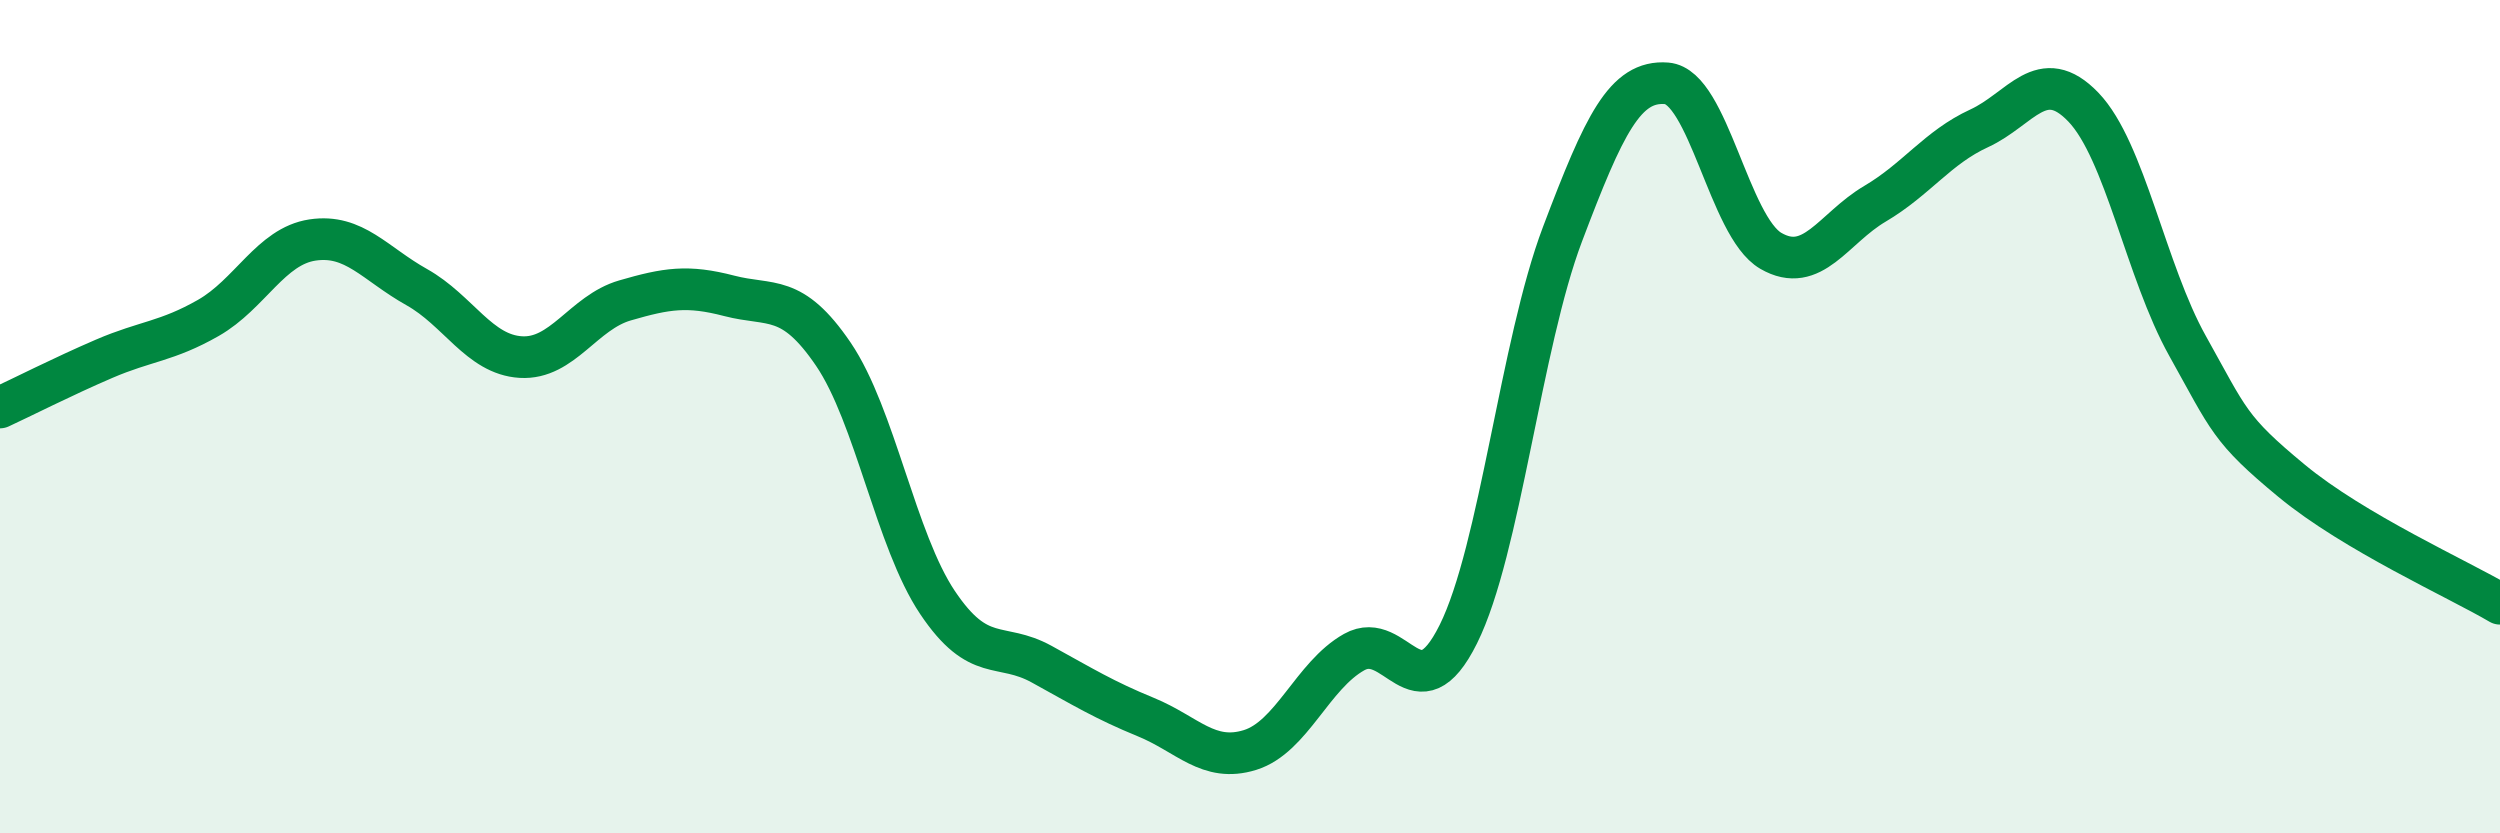
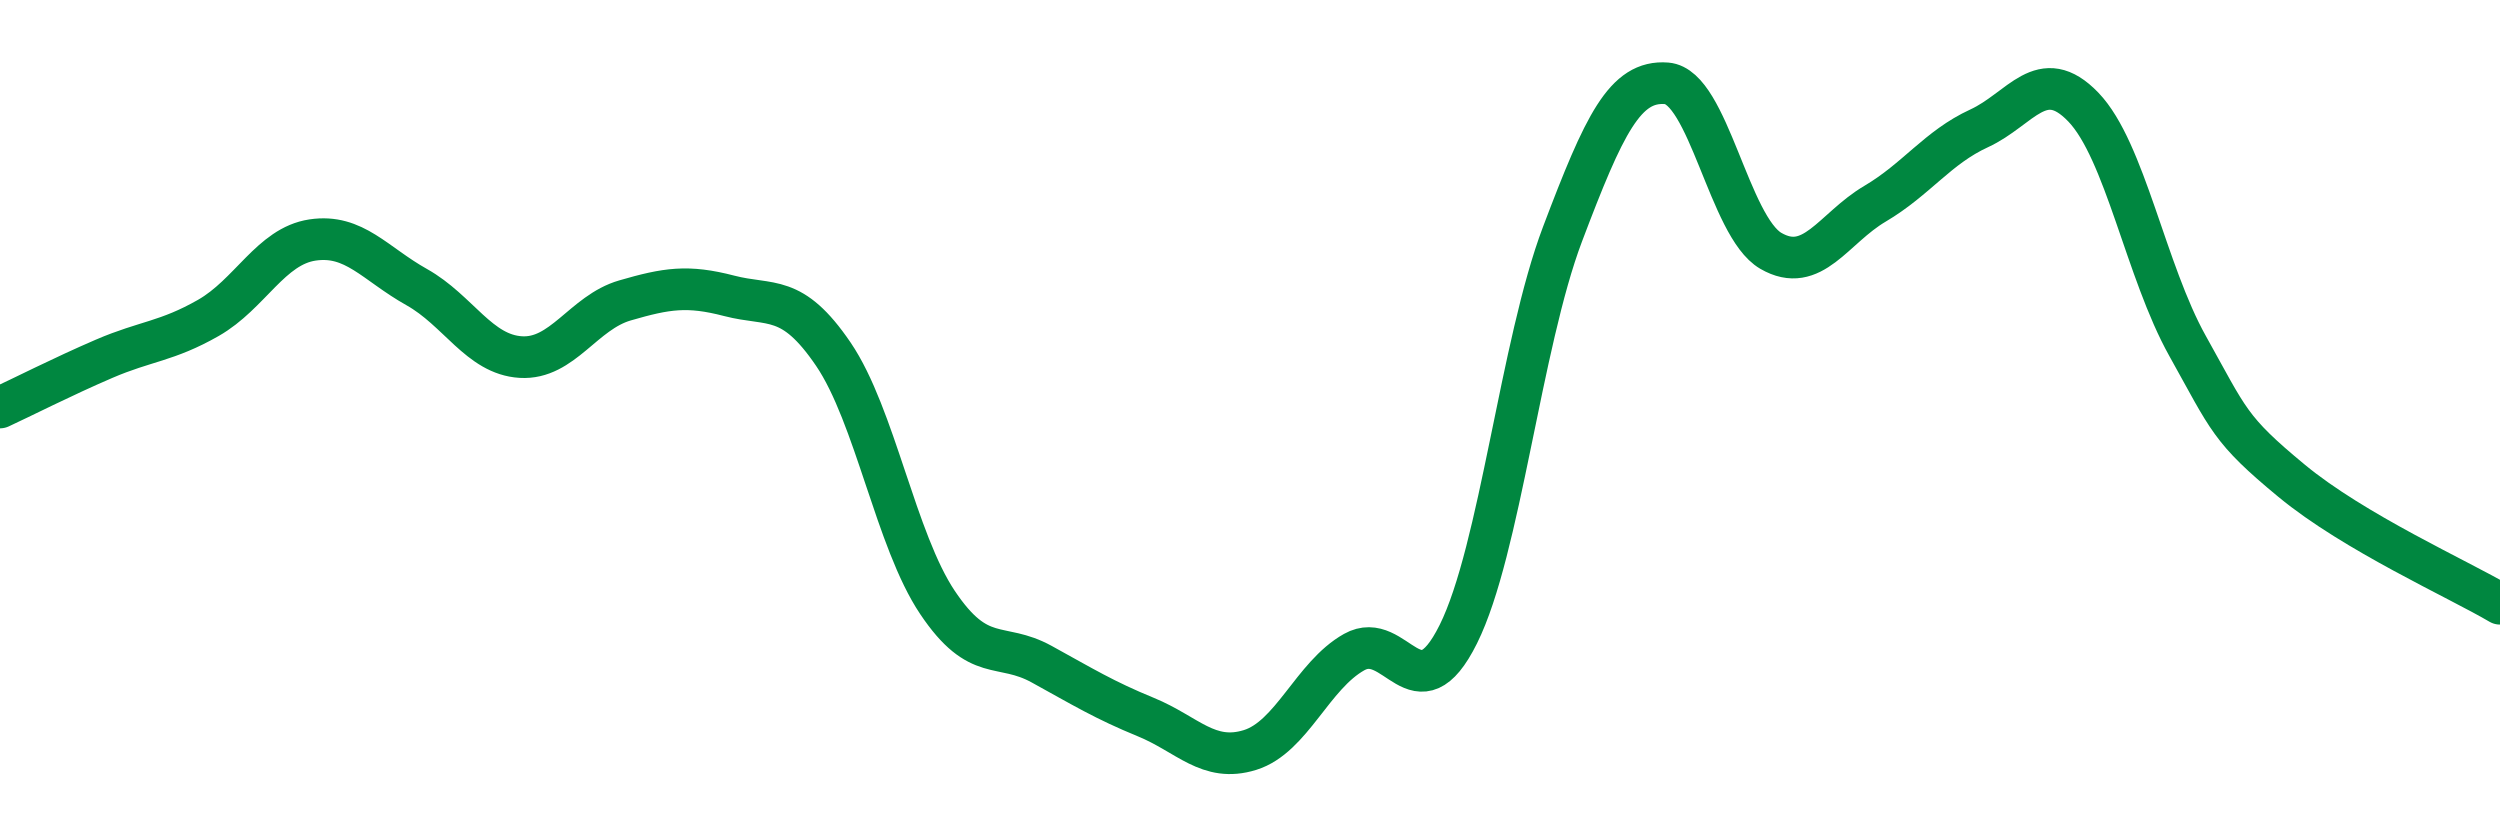
<svg xmlns="http://www.w3.org/2000/svg" width="60" height="20" viewBox="0 0 60 20">
-   <path d="M 0,9.78 C 0.5,9.55 1.5,9.04 2.5,8.61 C 3.5,8.18 4,8.2 5,7.63 C 6,7.06 6.5,5.91 7.5,5.76 C 8.5,5.61 9,6.33 10,6.89 C 11,7.45 11.5,8.51 12.5,8.57 C 13.5,8.63 14,7.5 15,7.21 C 16,6.92 16.5,6.84 17.5,7.1 C 18.5,7.36 19,7.03 20,8.5 C 21,9.97 21.5,12.97 22.5,14.46 C 23.5,15.95 24,15.39 25,15.94 C 26,16.49 26.5,16.8 27.5,17.21 C 28.5,17.62 29,18.31 30,18 C 31,17.69 31.5,16.21 32.5,15.65 C 33.5,15.09 34,17.23 35,15.22 C 36,13.21 36.5,8.26 37.5,5.62 C 38.5,2.98 39,1.92 40,2 C 41,2.08 41.5,5.44 42.5,6.02 C 43.5,6.6 44,5.48 45,4.89 C 46,4.3 46.5,3.54 47.5,3.08 C 48.5,2.62 49,1.53 50,2.57 C 51,3.61 51.5,6.51 52.5,8.3 C 53.5,10.09 53.5,10.3 55,11.54 C 56.5,12.78 59,13.9 60,14.49L60 20L0 20Z" fill="#008740" opacity="0.1" stroke-linecap="round" stroke-linejoin="round" />
  <path d="M 0,9.78 C 0.5,9.55 1.5,9.04 2.5,8.61 C 3.5,8.18 4,8.2 5,7.63 C 6,7.06 6.5,5.91 7.5,5.76 C 8.5,5.61 9,6.33 10,6.89 C 11,7.45 11.5,8.51 12.5,8.57 C 13.5,8.63 14,7.5 15,7.21 C 16,6.92 16.5,6.84 17.5,7.1 C 18.5,7.36 19,7.03 20,8.5 C 21,9.97 21.5,12.97 22.5,14.46 C 23.5,15.95 24,15.39 25,15.94 C 26,16.49 26.5,16.8 27.5,17.21 C 28.5,17.62 29,18.31 30,18 C 31,17.69 31.5,16.21 32.5,15.65 C 33.5,15.09 34,17.23 35,15.22 C 36,13.21 36.5,8.26 37.5,5.62 C 38.5,2.98 39,1.92 40,2 C 41,2.08 41.5,5.44 42.5,6.02 C 43.5,6.6 44,5.48 45,4.89 C 46,4.3 46.5,3.54 47.5,3.08 C 48.5,2.62 49,1.53 50,2.57 C 51,3.61 51.5,6.51 52.5,8.3 C 53.5,10.09 53.5,10.3 55,11.54 C 56.5,12.78 59,13.9 60,14.49" stroke="#008740" stroke-width="1" fill="none" stroke-linecap="round" stroke-linejoin="round" />
</svg>